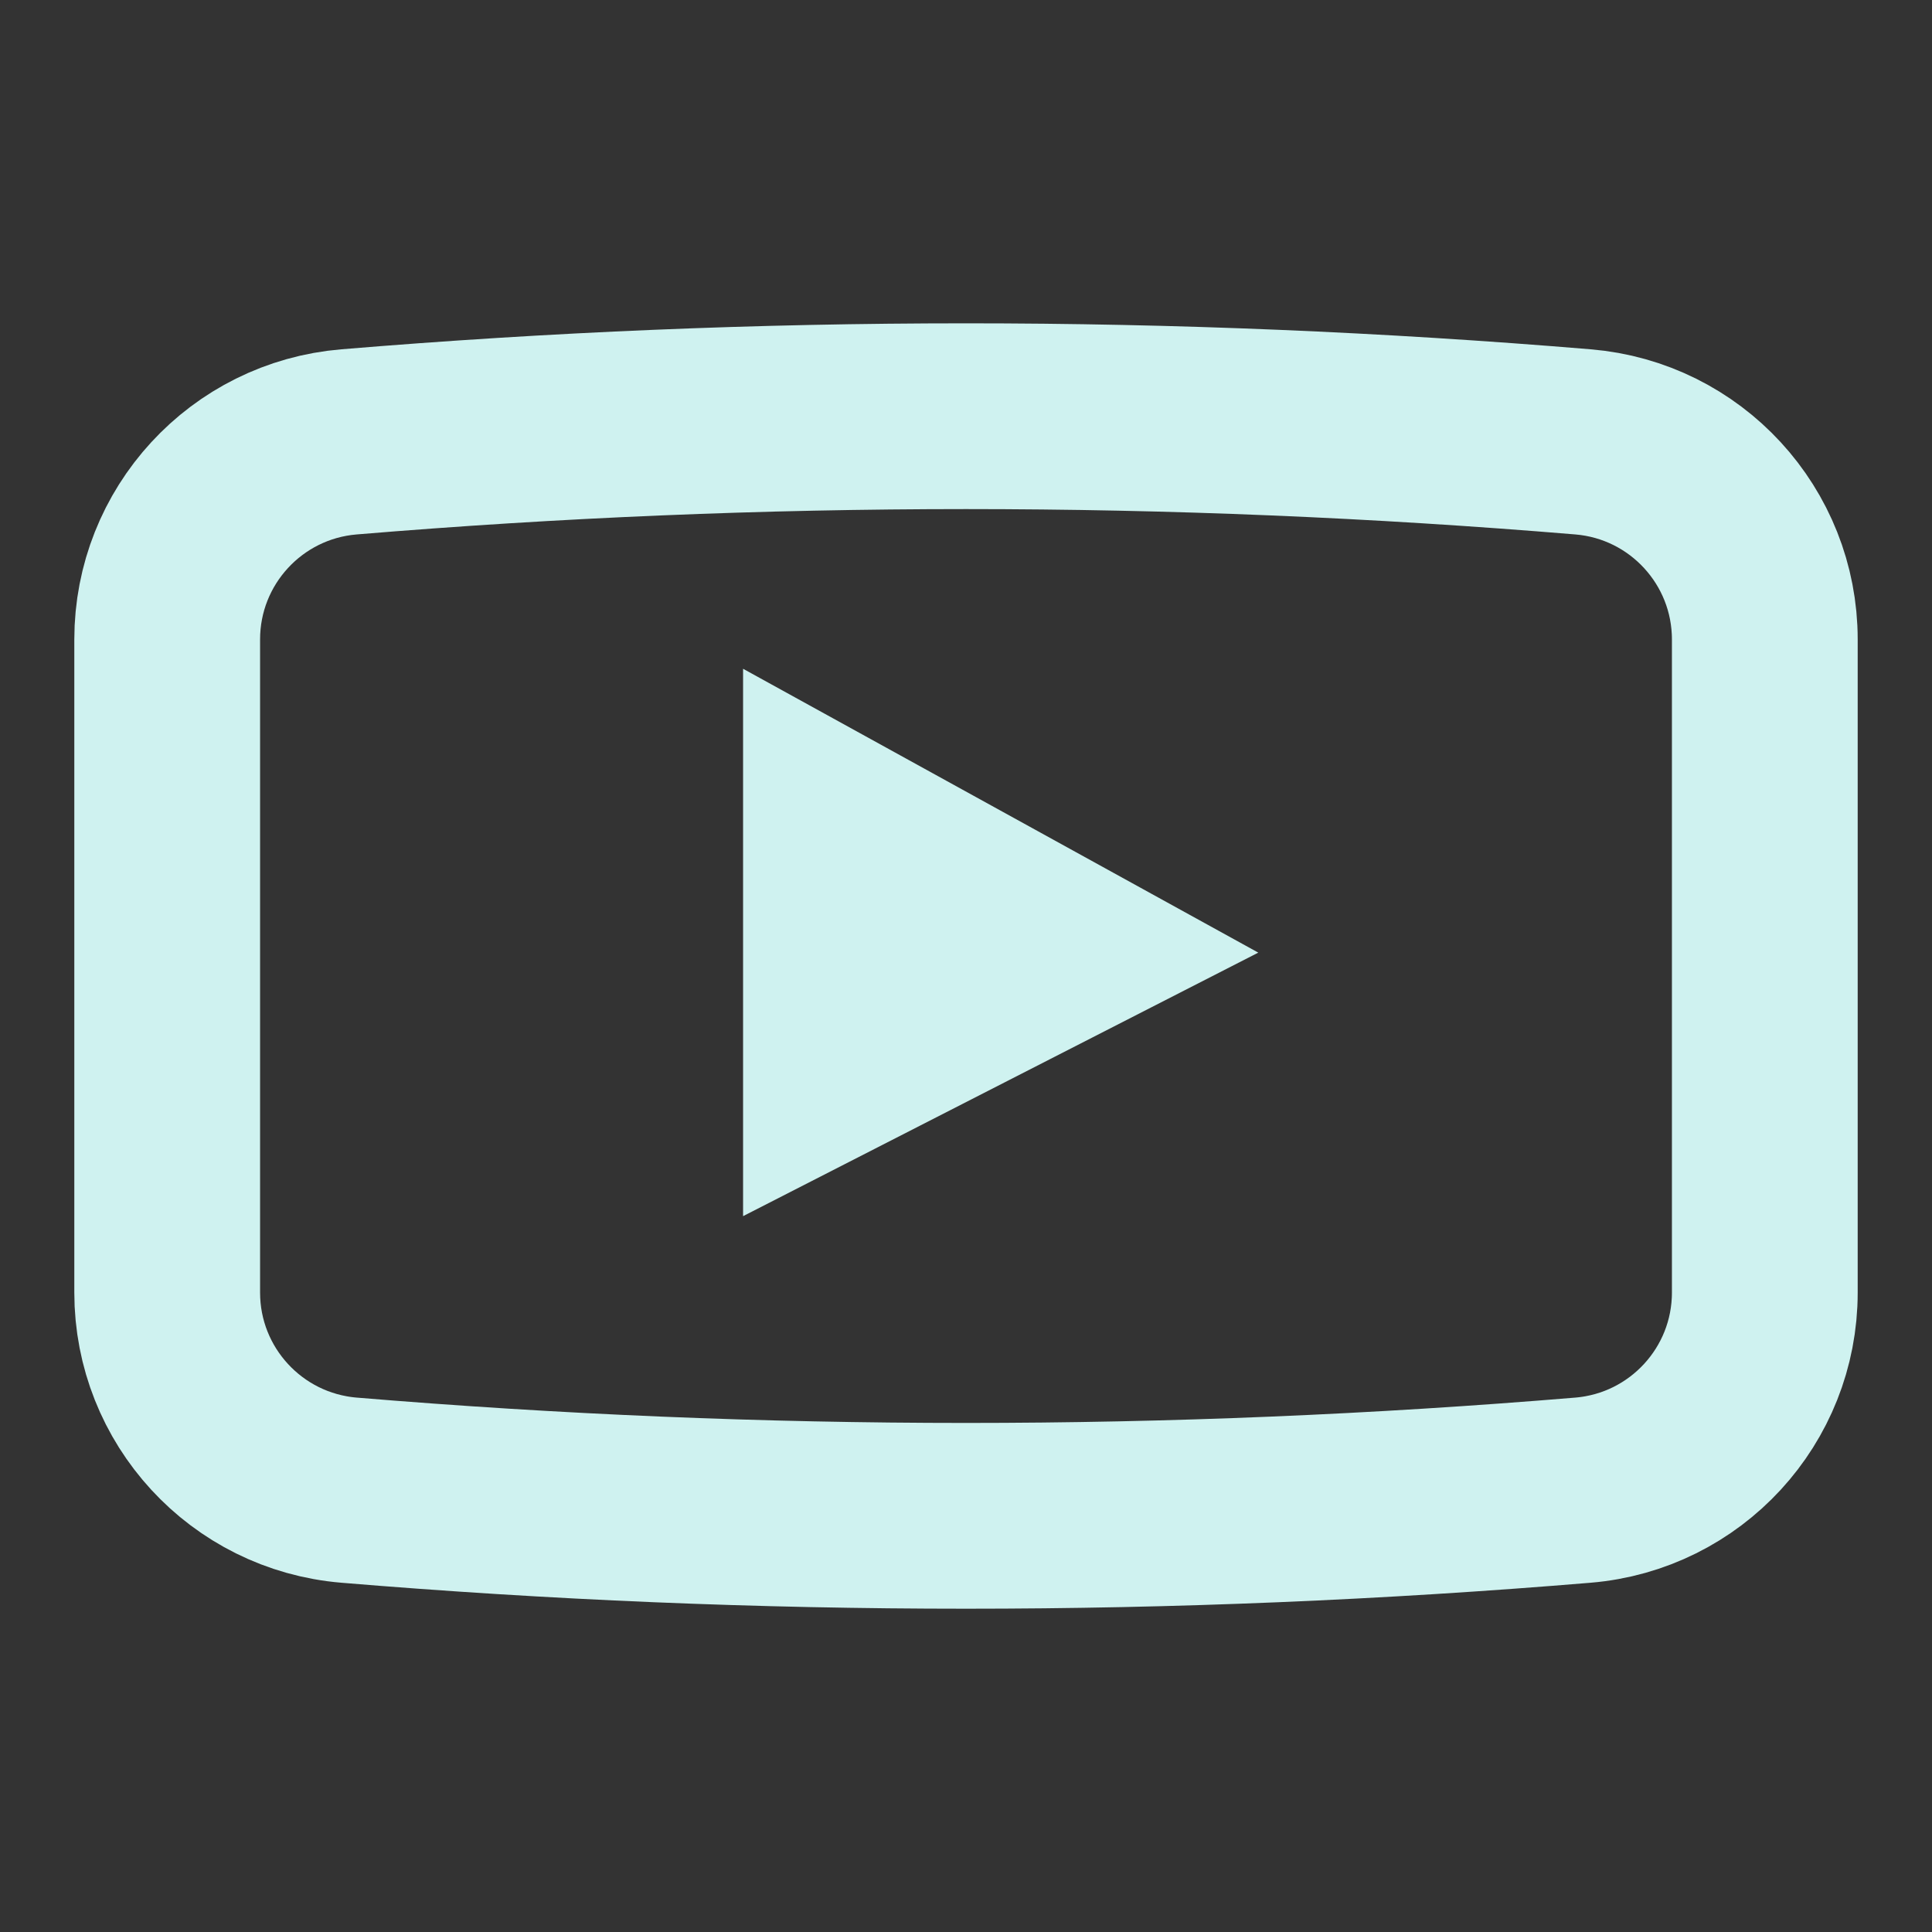
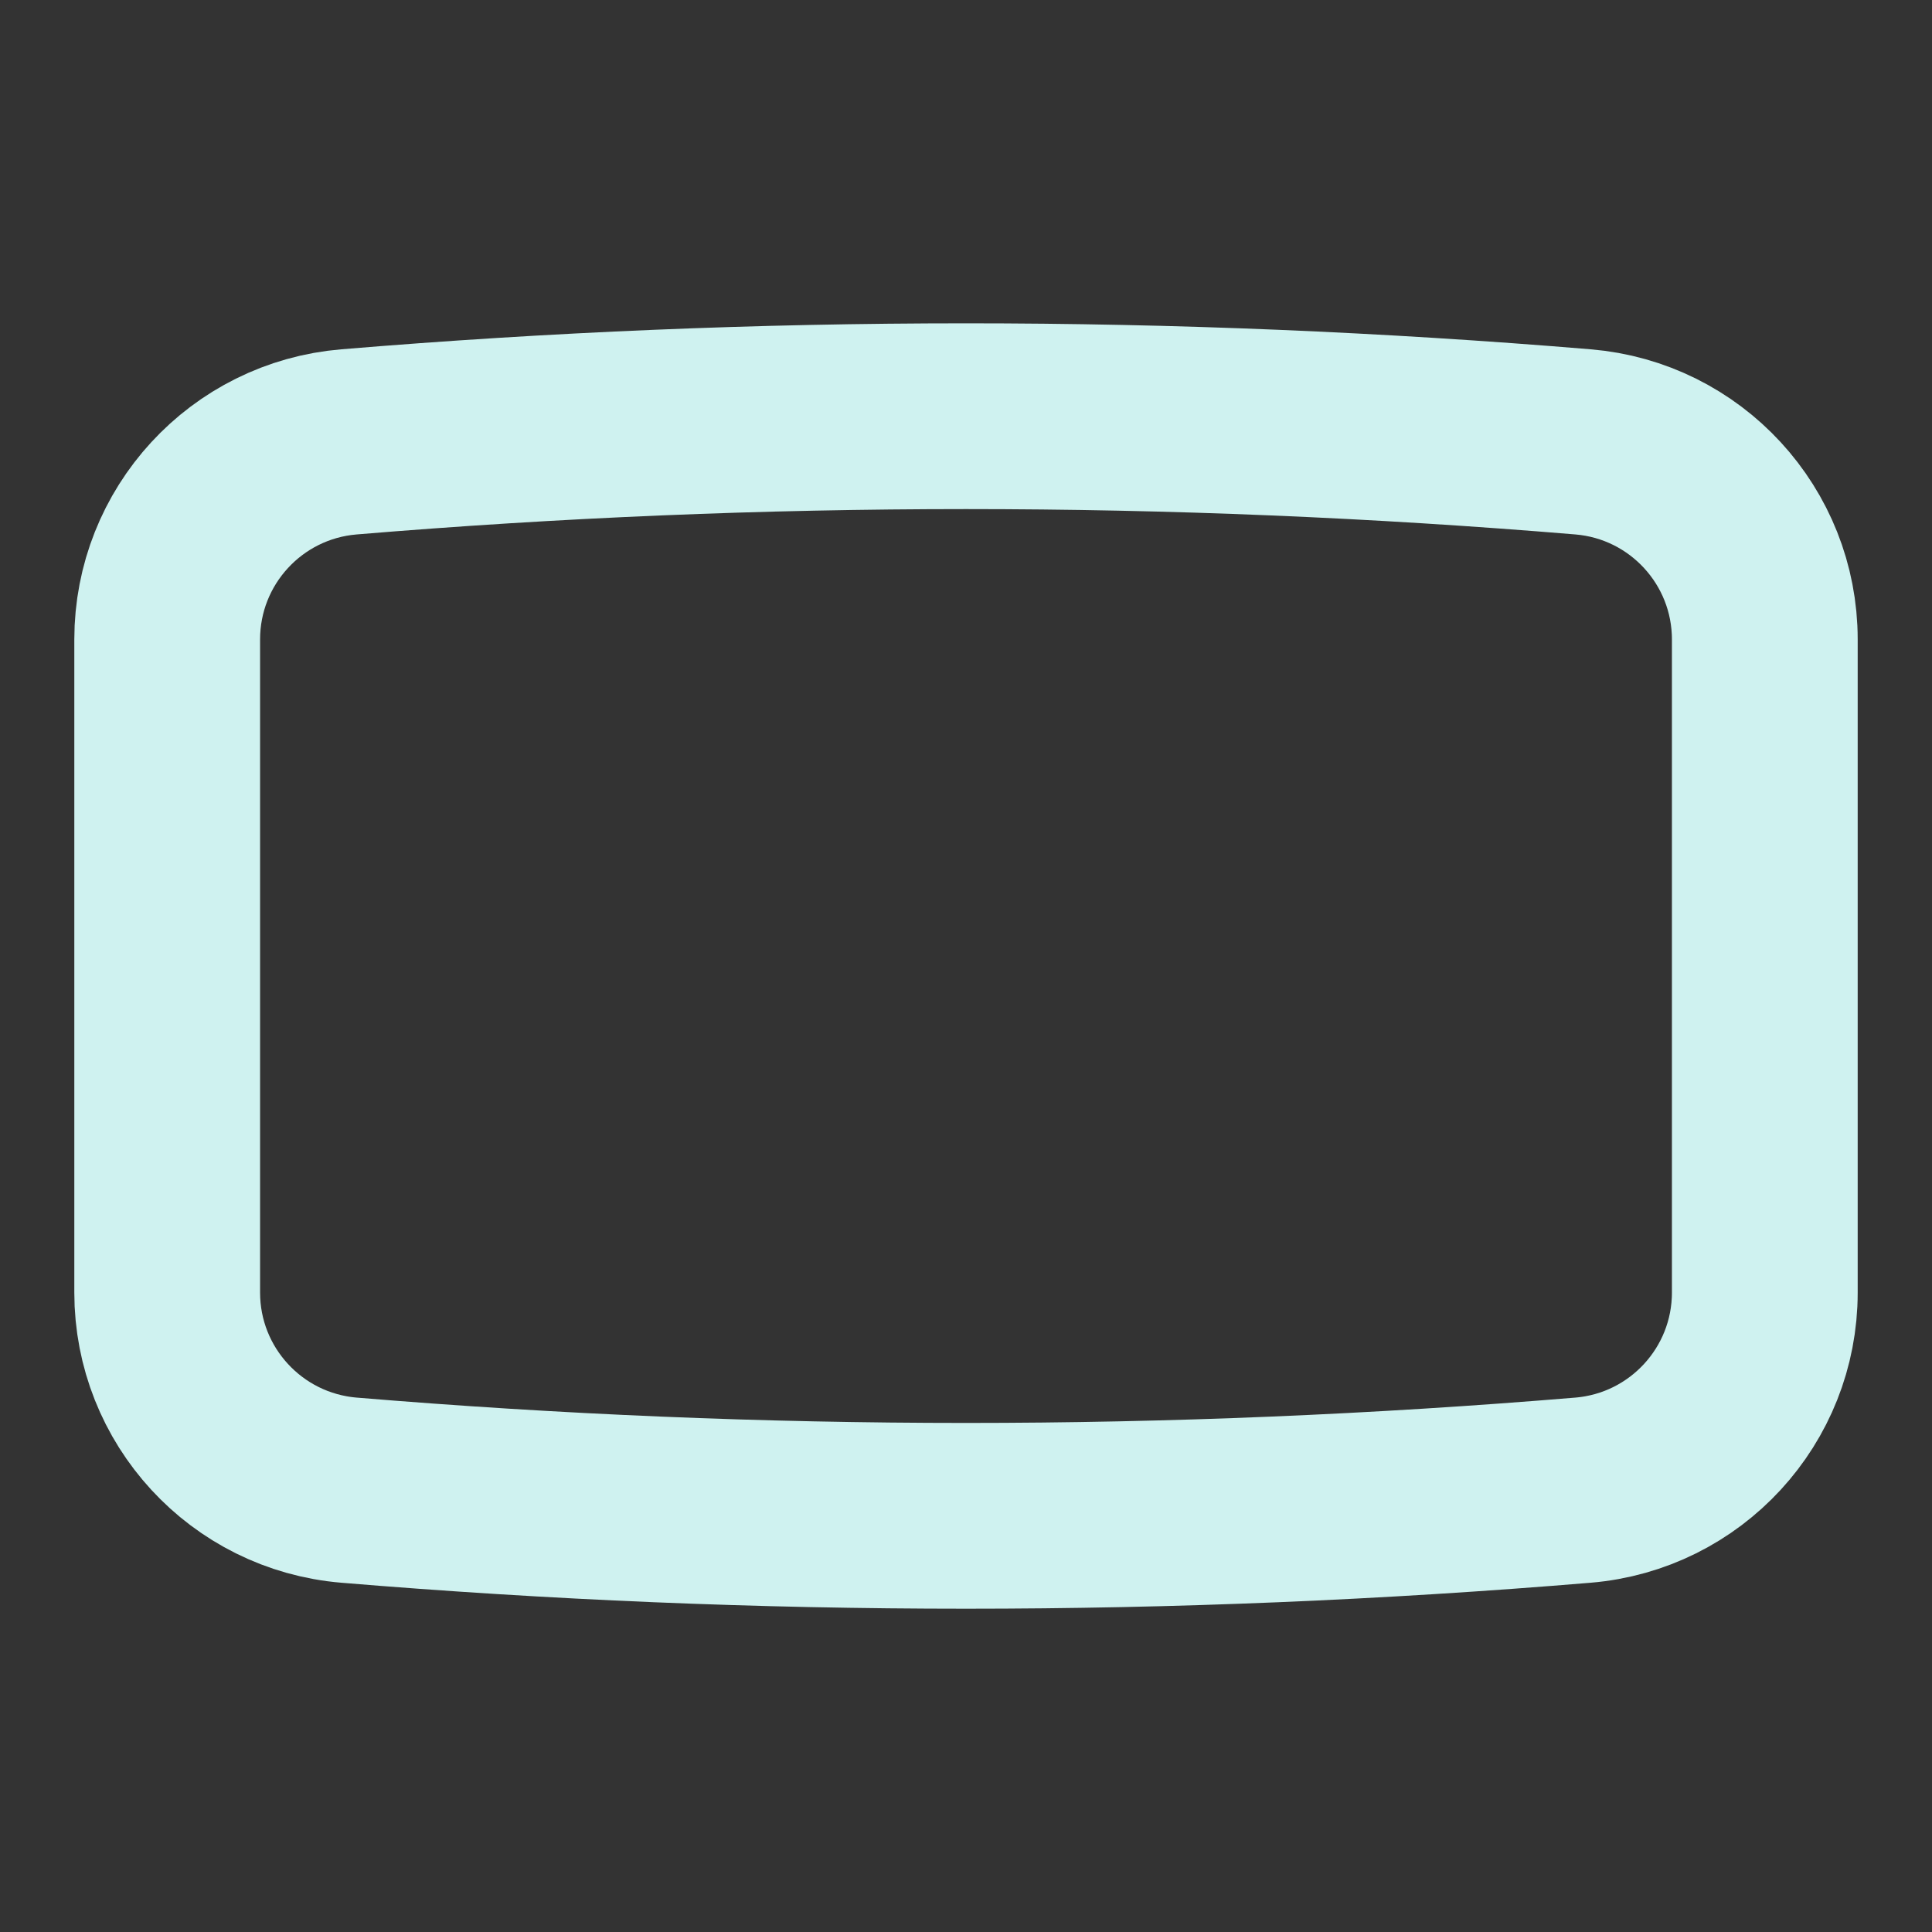
<svg xmlns="http://www.w3.org/2000/svg" width="52" height="52" viewBox="0 0 52 52" fill="none">
  <rect x="0" y="0" width="52" height="52" fill="#333333" stroke="none" />
  <path d="M47.5 17.211V34.789C47.5 37.565 45.372 39.877 42.606 40.108C31.555 41.029 20.445 41.029 9.394 40.108C6.628 39.877 4.5 37.565 4.5 34.789V17.211C4.5 14.435 6.628 12.123 9.394 11.893C20.445 10.972 31.555 10.972 42.606 11.893C45.372 12.123 47.5 14.435 47.5 17.211Z" stroke="#CFF2F0" stroke-width="5" />
-   <path d="M20 18V32.733L33.867 25.64L20 18Z" fill="#CFF2F0" />
</svg>